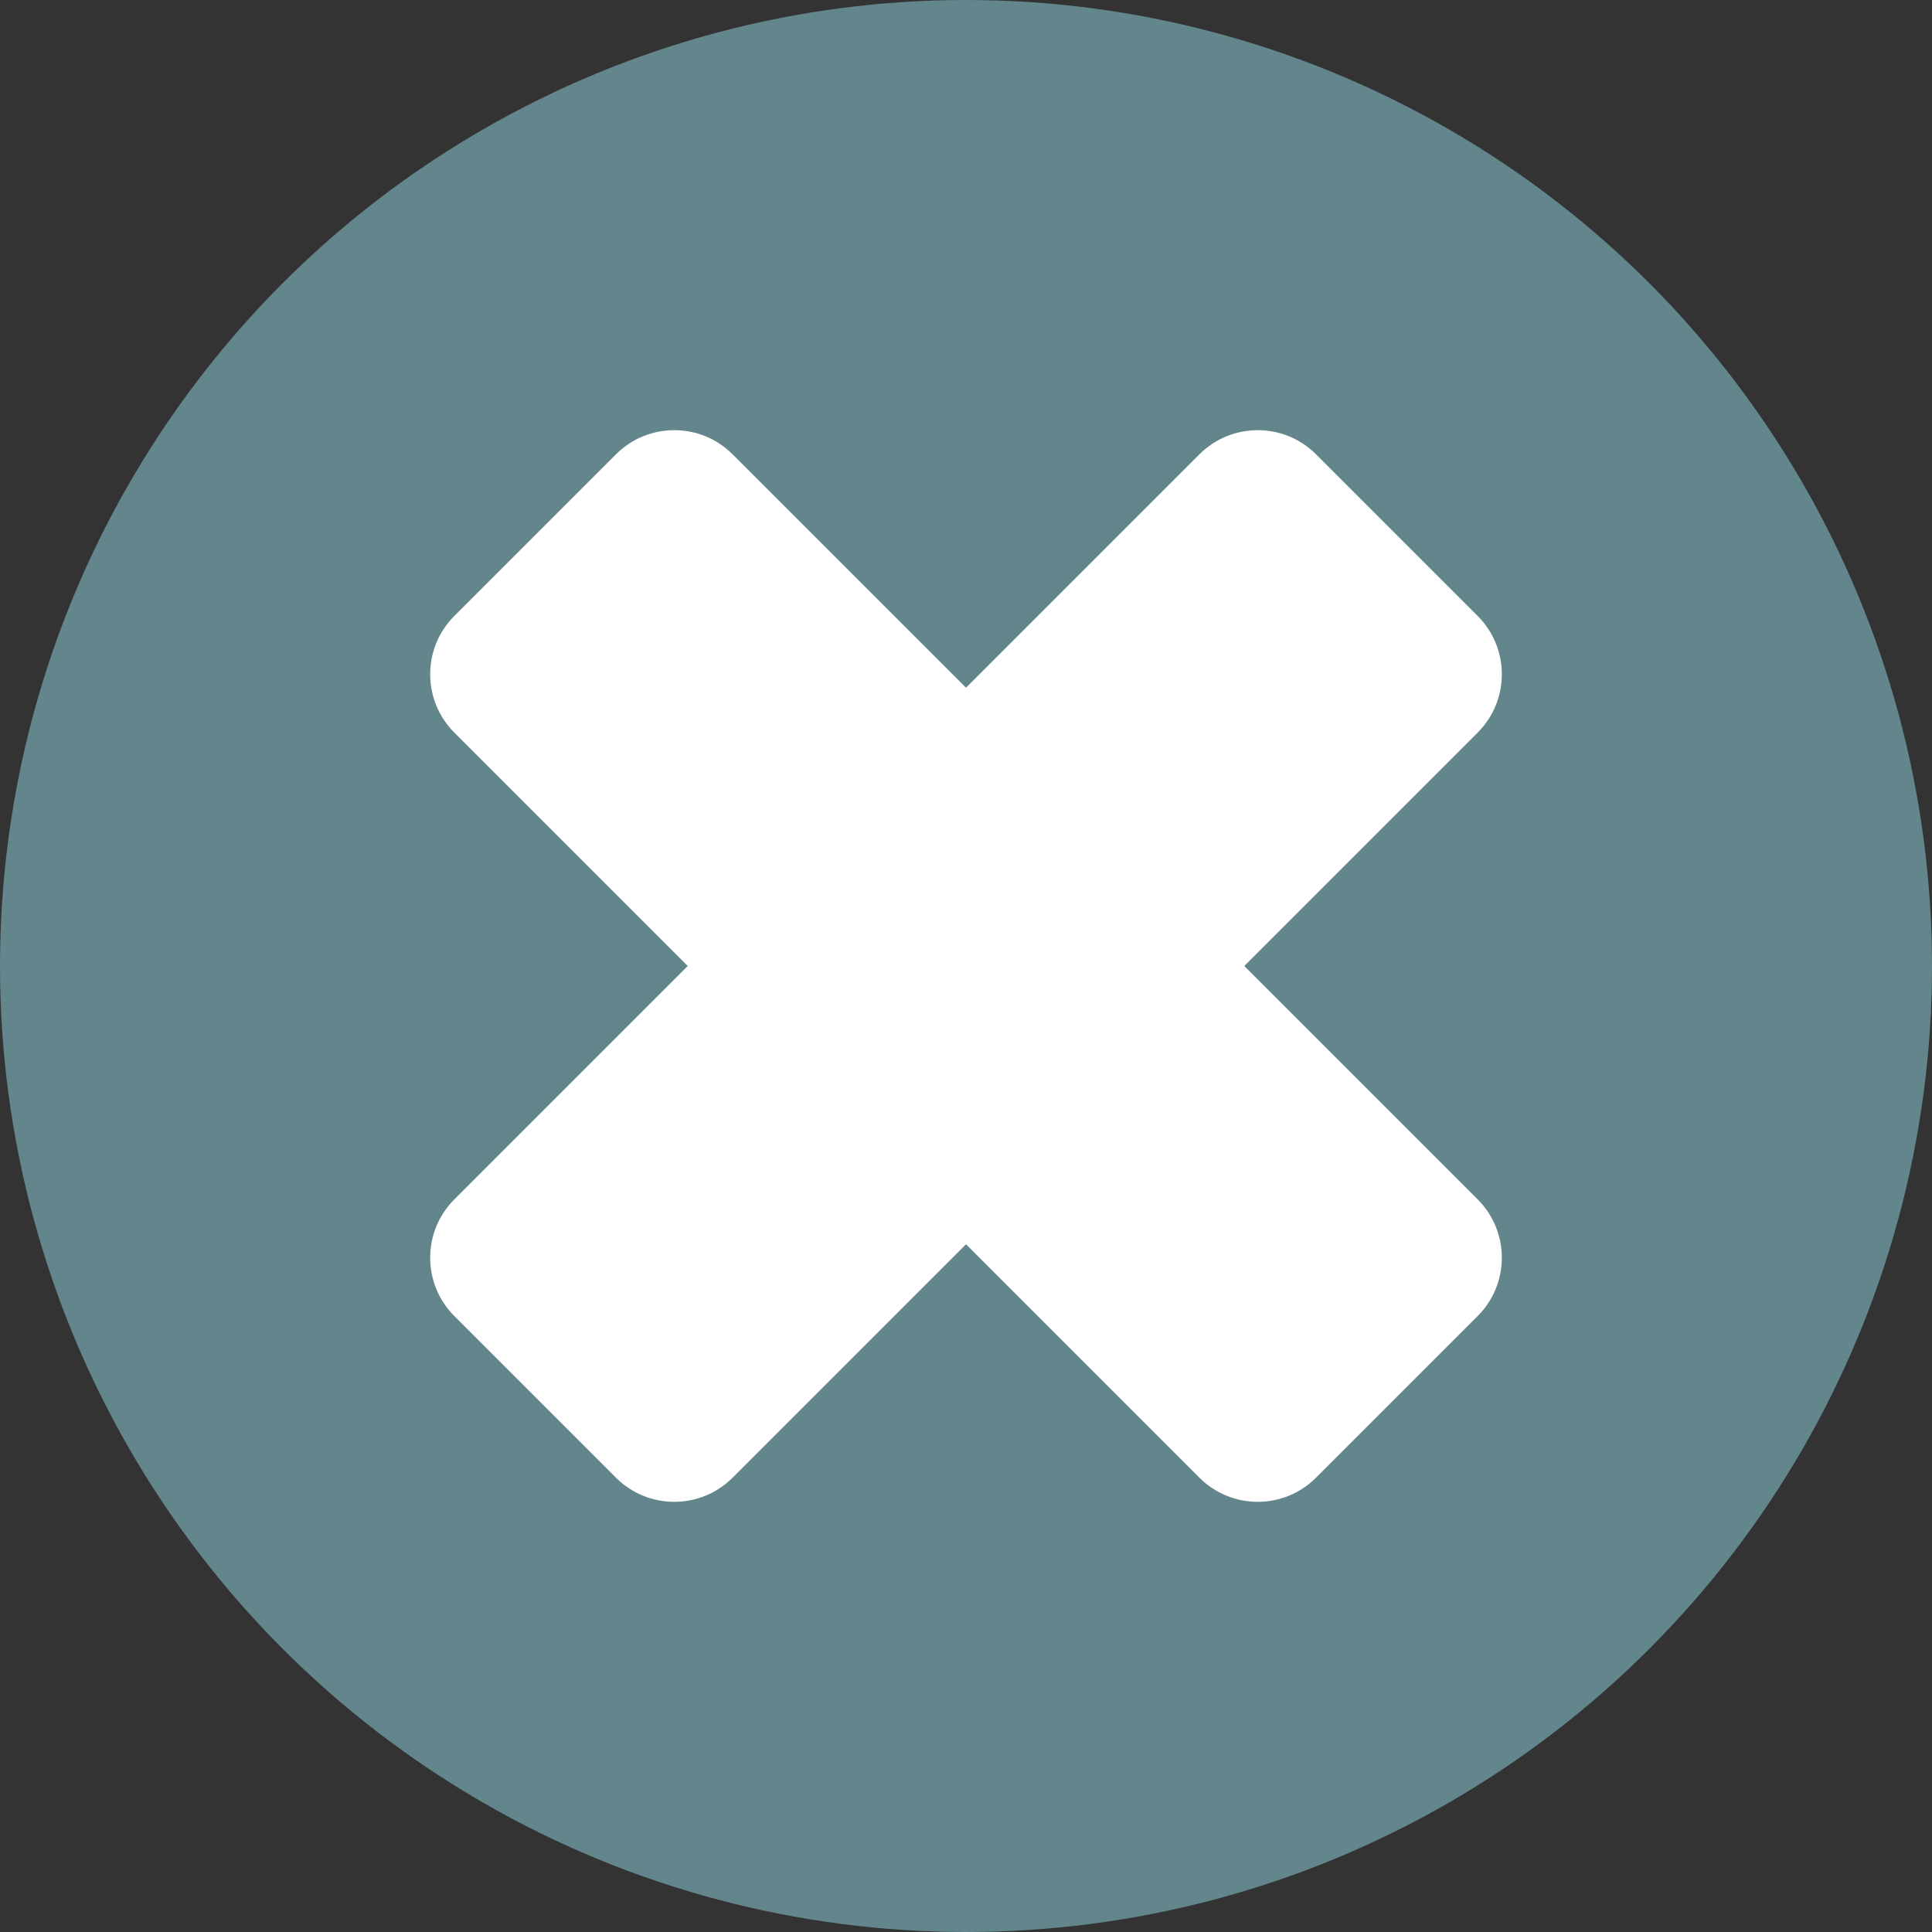
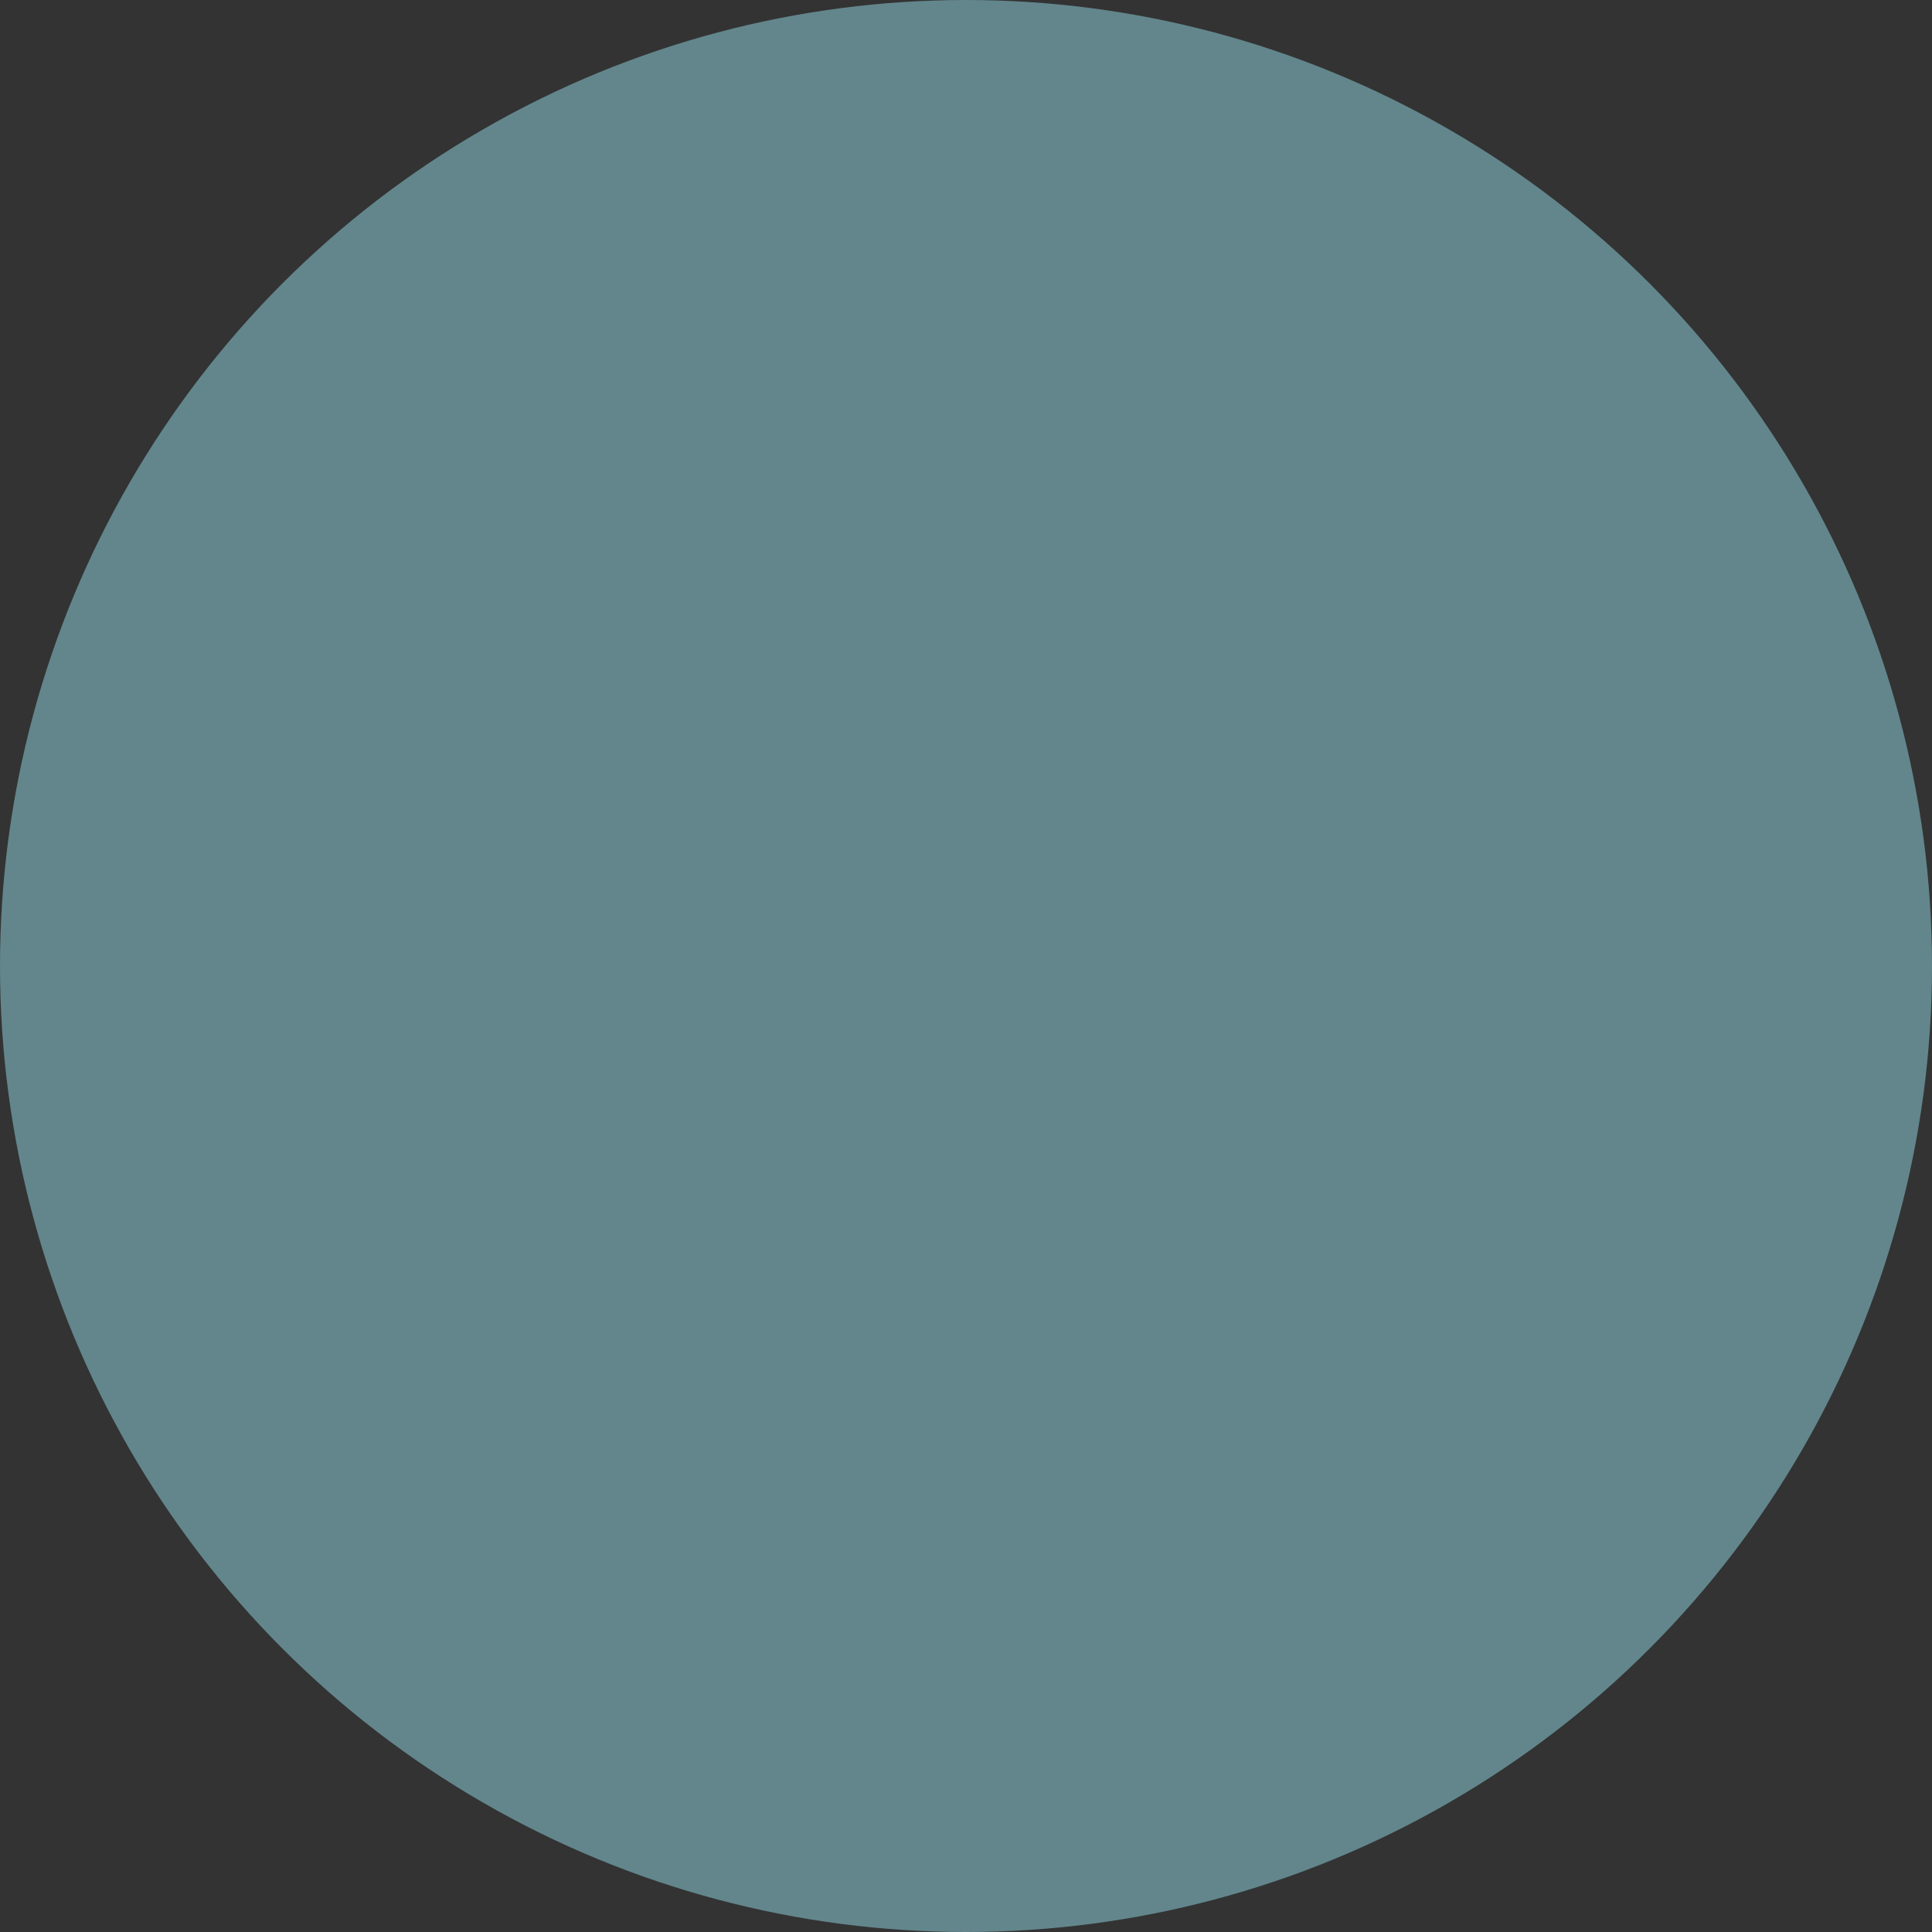
<svg xmlns="http://www.w3.org/2000/svg" id="uuid-1c54bbc7-3e40-4aa1-b171-4eedcfbd4486" viewBox="0 0 85.4 85.4">
  <rect x="0" y="0" width="85.4" height="85.4" fill="#333333" stroke="none" />
  <circle cx="42.7" cy="42.7" r="42.7" fill="#62868c" />
-   <path d="m55,42.7l10.32-10.32c1.42-1.42,1.42-3.73,0-5.15l-7.15-7.15c-1.42-1.42-3.73-1.42-5.15,0l-10.32,10.32-10.32-10.32c-1.42-1.42-3.73-1.42-5.15,0l-7.15,7.15c-1.42,1.42-1.42,3.73,0,5.15l10.32,10.32-10.32,10.32c-1.42,1.42-1.42,3.73,0,5.15l7.15,7.15c1.42,1.42,3.73,1.42,5.15,0l10.32-10.32,10.32,10.32c1.42,1.42,3.73,1.42,5.15,0l7.15-7.15c1.42-1.42,1.42-3.73,0-5.15,0,0-10.32-10.32-10.32-10.32Z" fill="#fff" />
</svg>